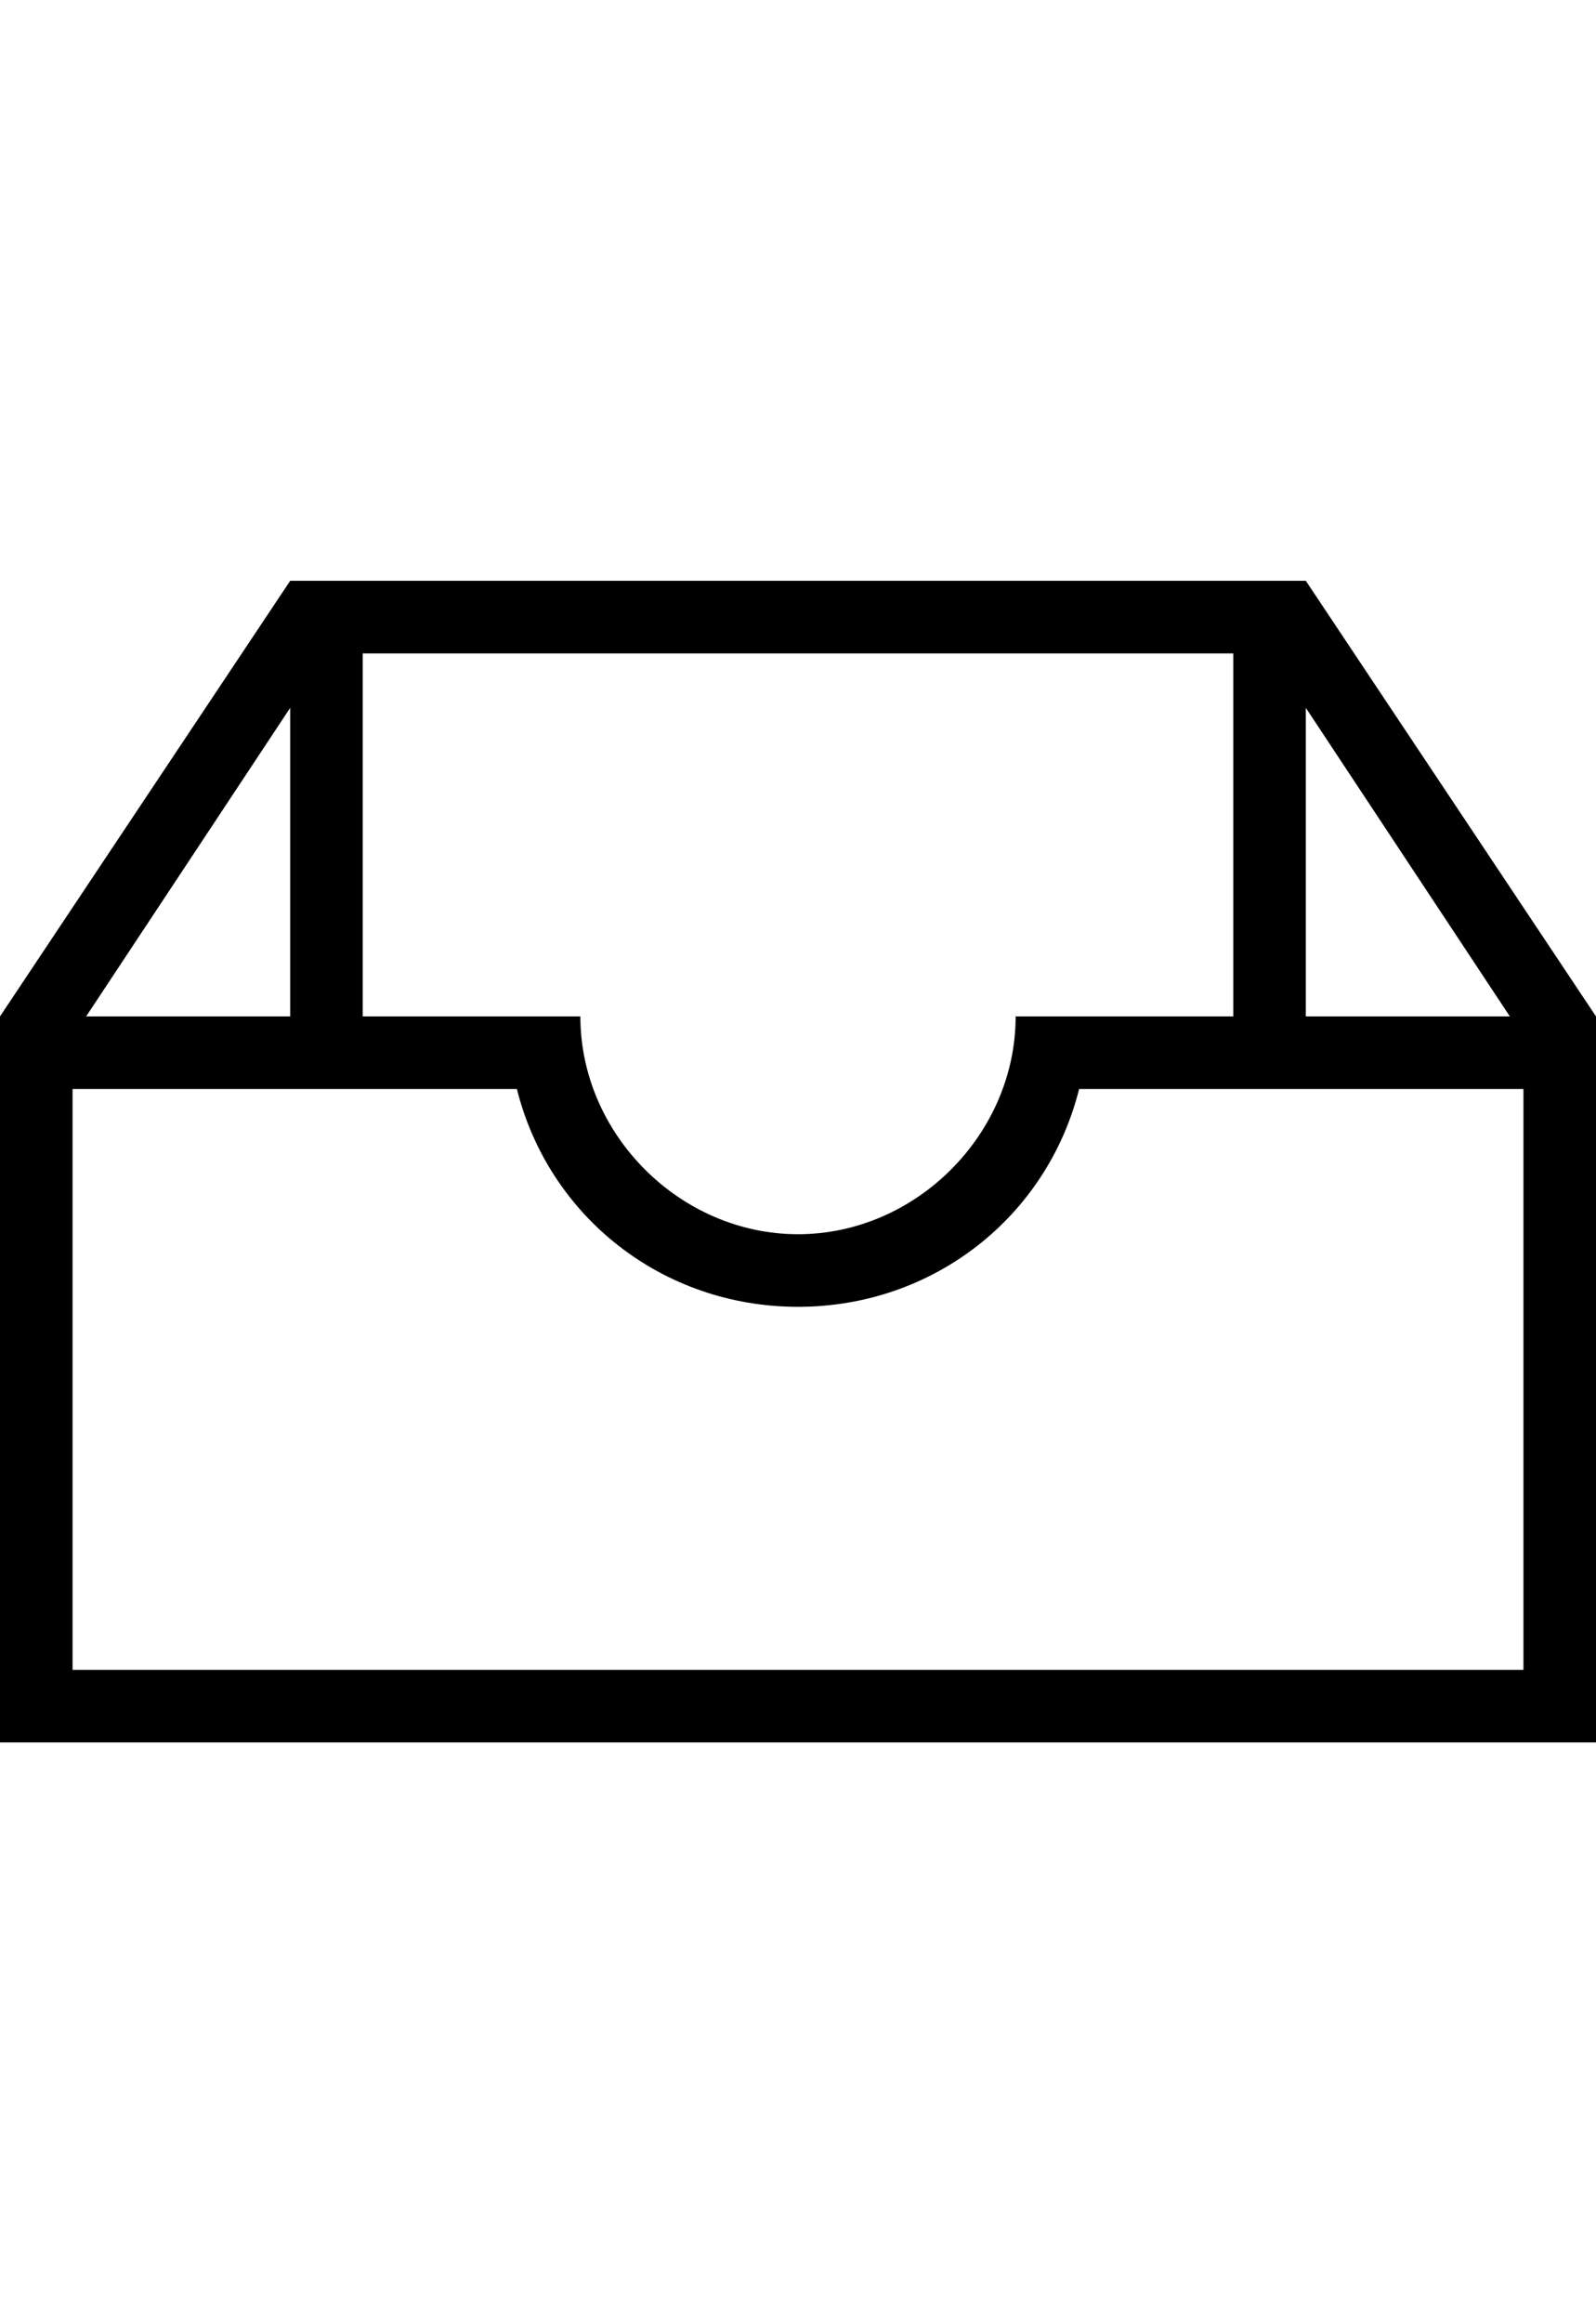
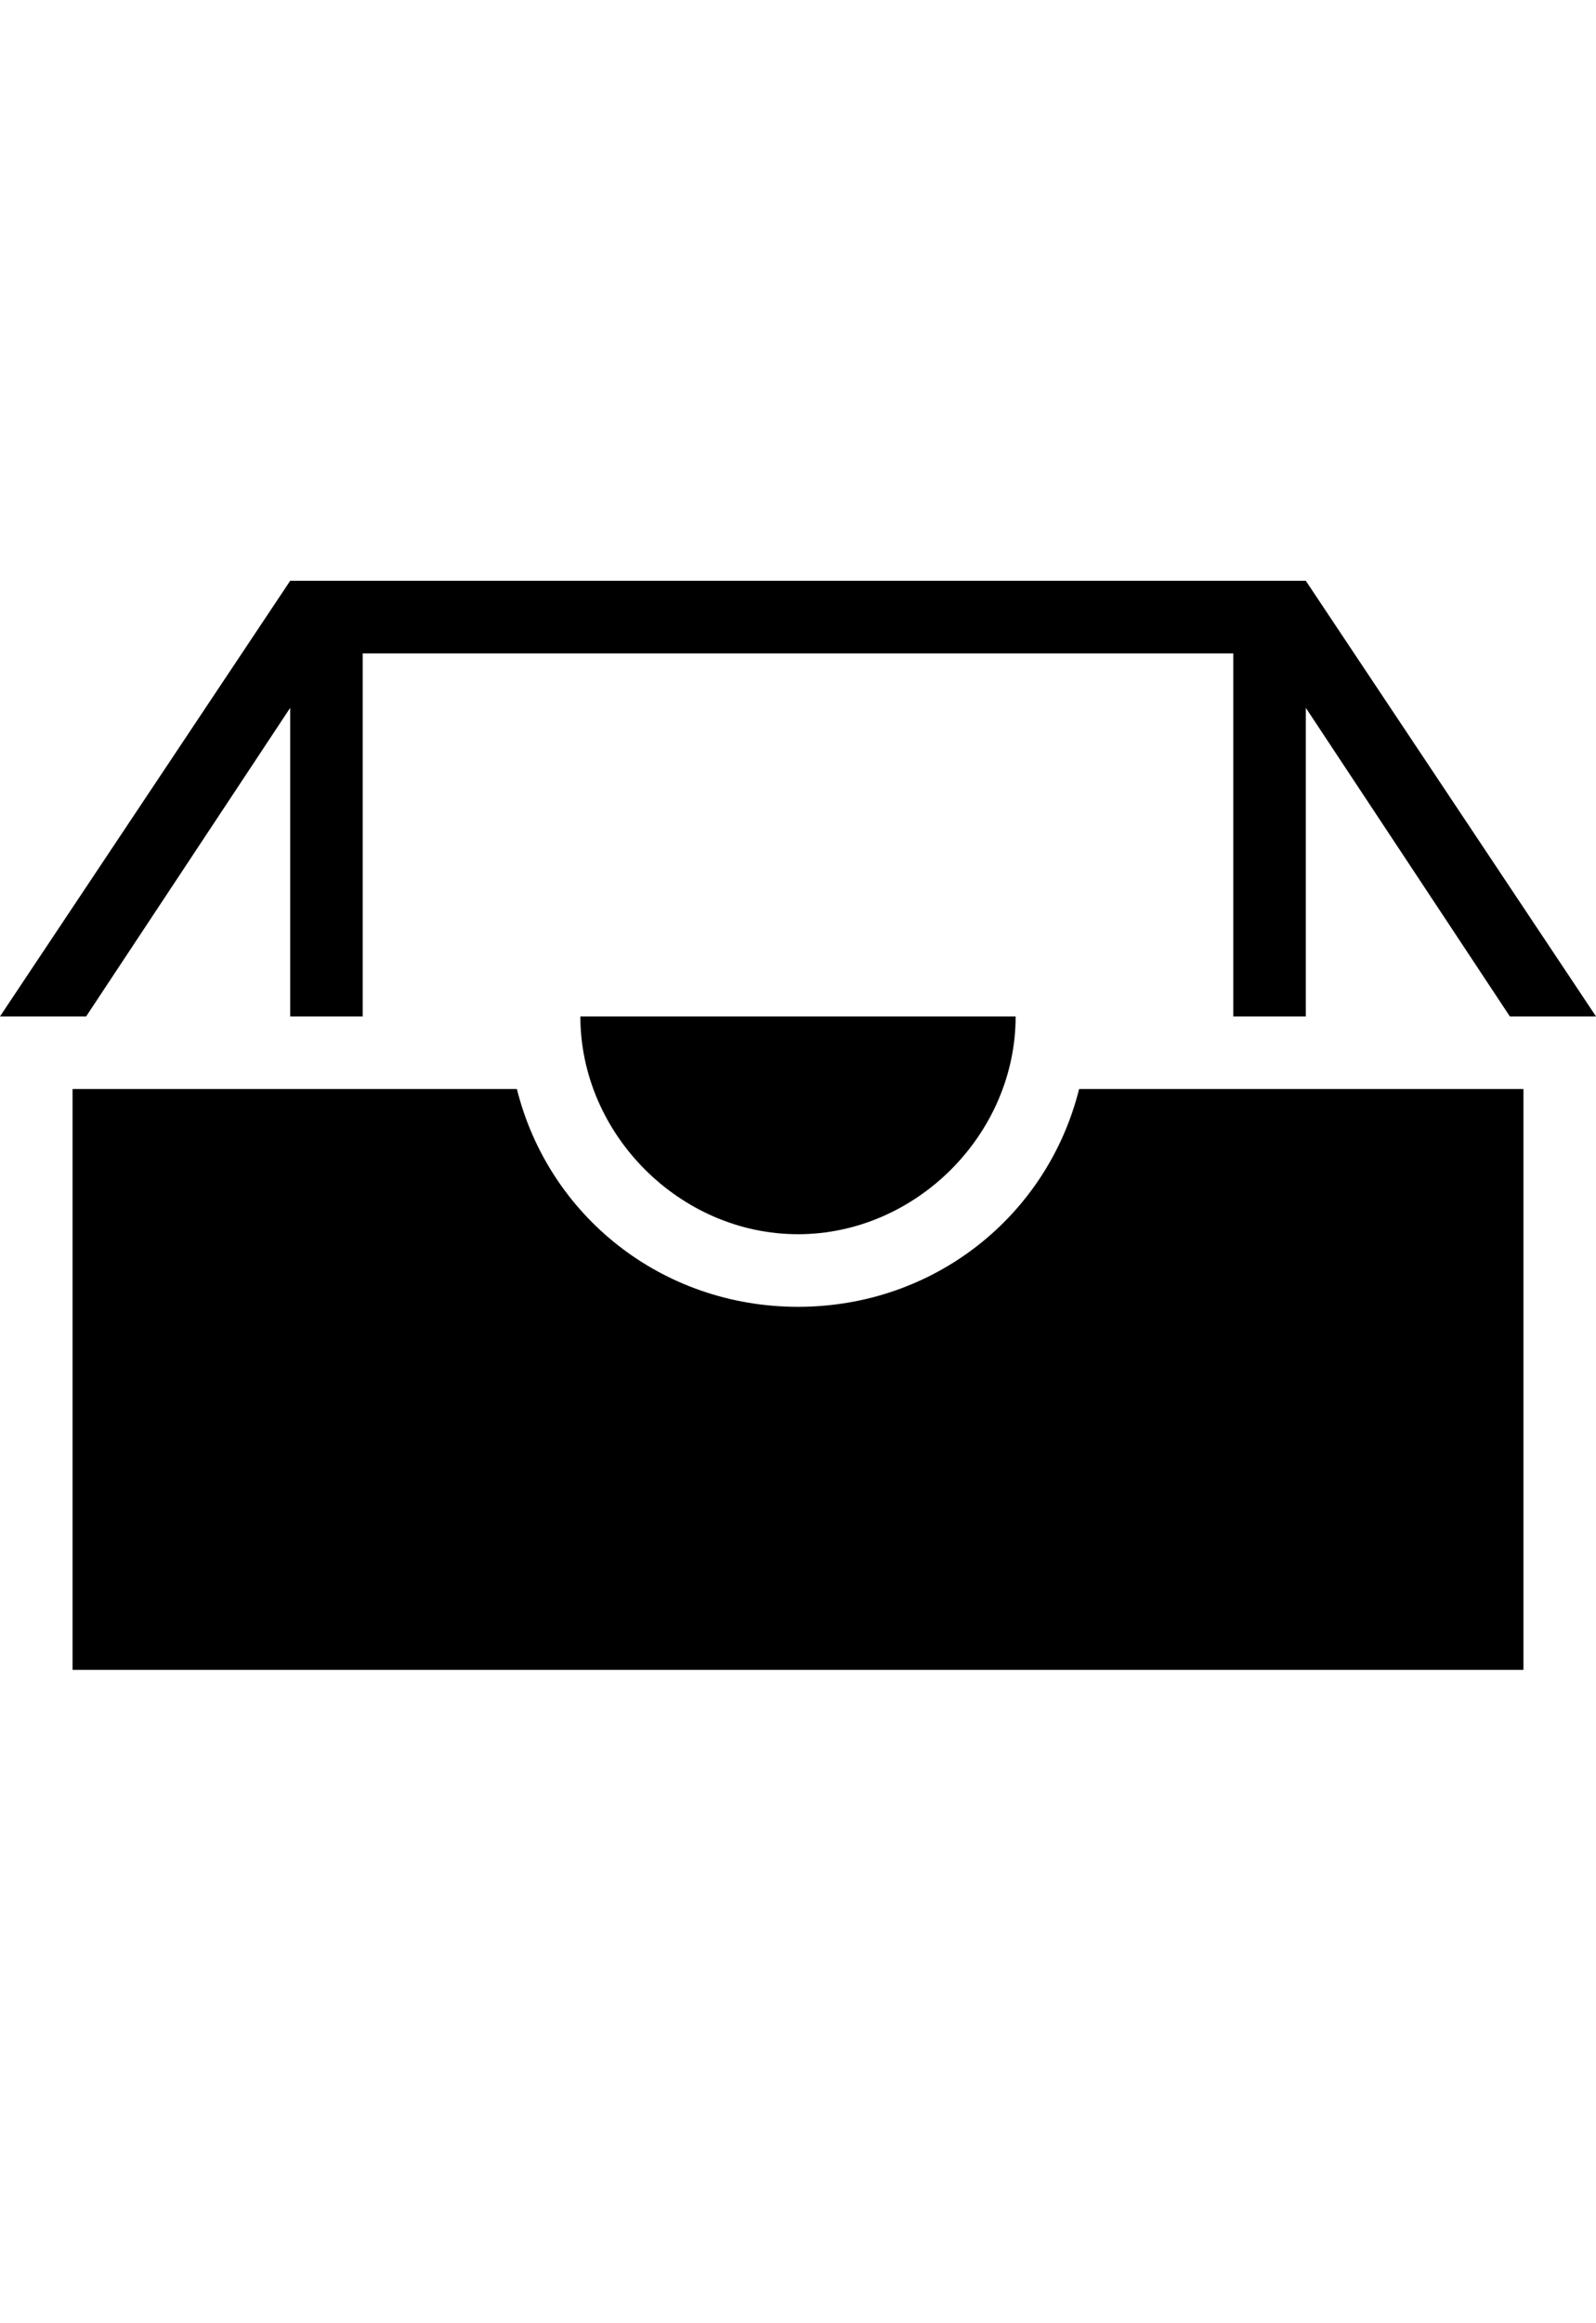
<svg xmlns="http://www.w3.org/2000/svg" version="1.1" id="ios-filing-outline" viewBox="0 0 352 512">
-   <path d="M288 128l64 96v160H0V224l64-96h224zm45 96l-45-68v68h45zM80 144v80h48c0 26 22 48 48 48s48-22 48-48h48v-80H80zm-16 12l-45 68h45v-68zm272 212V240h-98c-7 28-32 48-62 48s-55-20-62-48H16v128h320z" />
+   <path d="M288 128l64 96H0V224l64-96h224zm45 96l-45-68v68h45zM80 144v80h48c0 26 22 48 48 48s48-22 48-48h48v-80H80zm-16 12l-45 68h45v-68zm272 212V240h-98c-7 28-32 48-62 48s-55-20-62-48H16v128h320z" />
</svg>